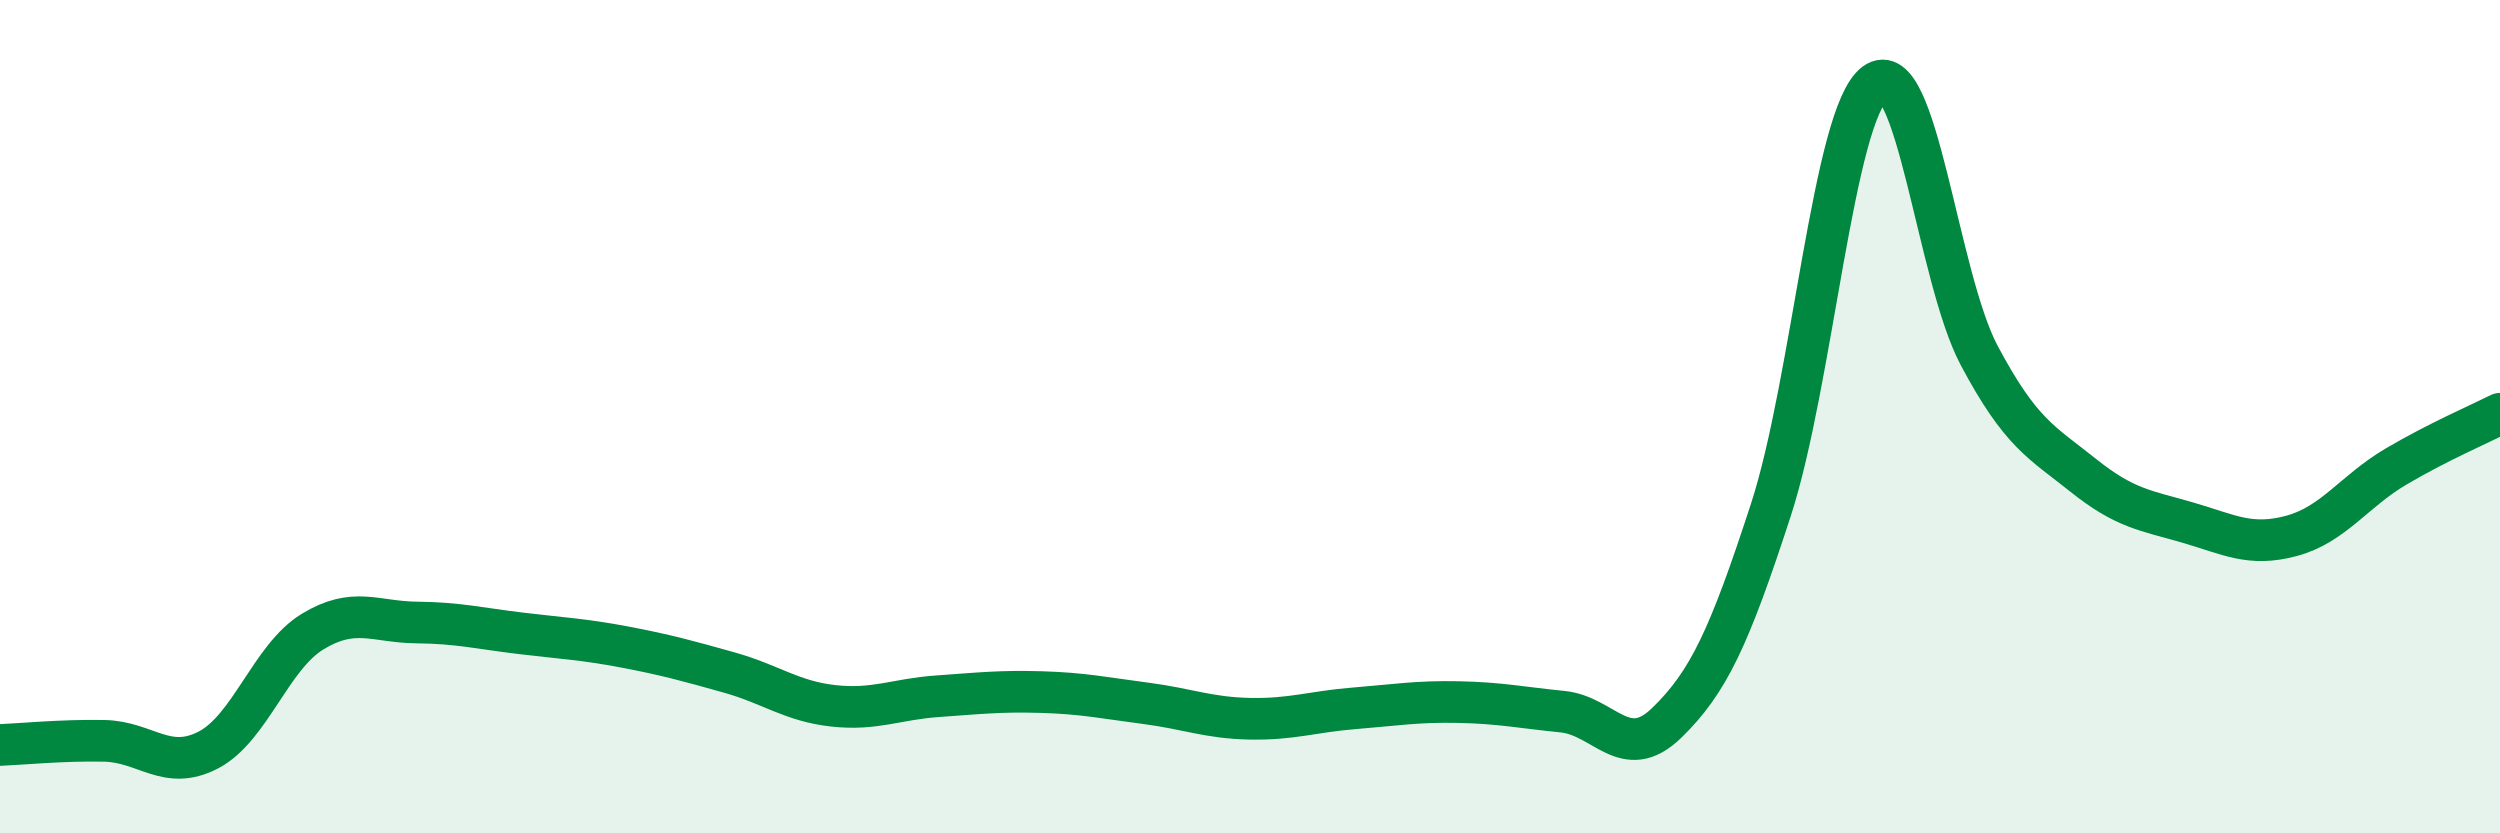
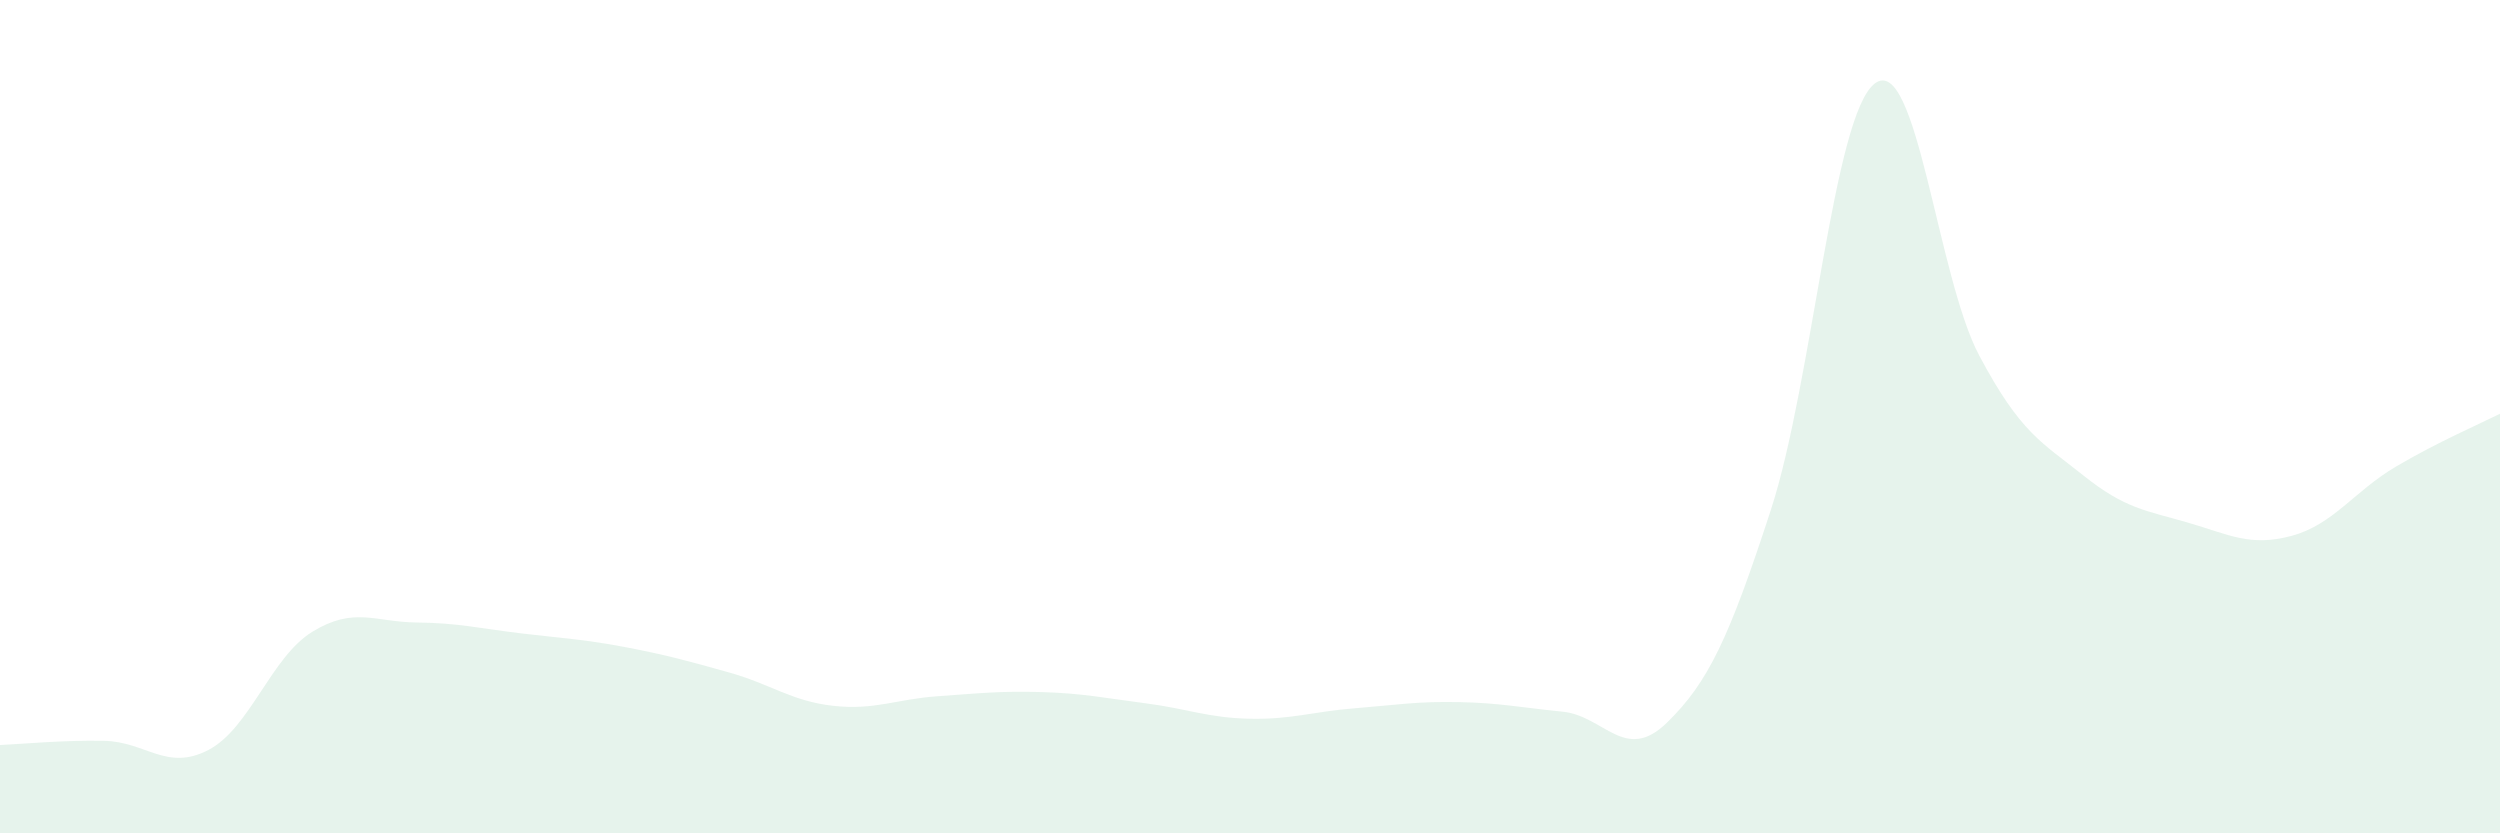
<svg xmlns="http://www.w3.org/2000/svg" width="60" height="20" viewBox="0 0 60 20">
  <path d="M 0,17.88 C 0.5,17.86 1.5,17.76 2.5,17.78 C 3.5,17.8 4,18.52 5,18 C 6,17.48 6.5,15.77 7.5,15.16 C 8.5,14.55 9,14.93 10,14.94 C 11,14.95 11.5,15.08 12.5,15.2 C 13.5,15.32 14,15.34 15,15.53 C 16,15.72 16.5,15.86 17.5,16.14 C 18.5,16.42 19,16.83 20,16.94 C 21,17.05 21.5,16.78 22.5,16.71 C 23.5,16.64 24,16.58 25,16.61 C 26,16.64 26.5,16.75 27.5,16.88 C 28.5,17.01 29,17.23 30,17.25 C 31,17.27 31.5,17.08 32.5,17 C 33.5,16.92 34,16.83 35,16.85 C 36,16.87 36.5,16.98 37.5,17.08 C 38.5,17.18 39,18.32 40,17.35 C 41,16.38 41.5,15.31 42.5,12.24 C 43.5,9.17 44,2.74 45,2 C 46,1.26 46.5,6.65 47.5,8.53 C 48.5,10.41 49,10.61 50,11.41 C 51,12.21 51.5,12.25 52.5,12.54 C 53.5,12.83 54,13.13 55,12.86 C 56,12.59 56.5,11.79 57.5,11.2 C 58.5,10.61 59.5,10.18 60,9.93L60 20L0 20Z" fill="#008740" opacity="0.1" stroke-linecap="round" stroke-linejoin="round" />
-   <path d="M 0,17.88 C 0.5,17.86 1.5,17.76 2.5,17.78 C 3.5,17.8 4,18.52 5,18 C 6,17.48 6.5,15.77 7.5,15.16 C 8.5,14.55 9,14.93 10,14.94 C 11,14.95 11.5,15.08 12.5,15.2 C 13.5,15.32 14,15.34 15,15.53 C 16,15.72 16.5,15.86 17.5,16.14 C 18.5,16.42 19,16.83 20,16.94 C 21,17.05 21.5,16.78 22.5,16.71 C 23.5,16.64 24,16.58 25,16.61 C 26,16.64 26.5,16.75 27.5,16.88 C 28.5,17.01 29,17.23 30,17.25 C 31,17.27 31.5,17.08 32.5,17 C 33.5,16.92 34,16.83 35,16.85 C 36,16.87 36.5,16.98 37.5,17.08 C 38.5,17.18 39,18.32 40,17.35 C 41,16.38 41.5,15.31 42.5,12.24 C 43.5,9.17 44,2.74 45,2 C 46,1.26 46.5,6.65 47.5,8.53 C 48.5,10.41 49,10.61 50,11.41 C 51,12.21 51.5,12.25 52.5,12.54 C 53.5,12.83 54,13.13 55,12.86 C 56,12.59 56.5,11.79 57.5,11.2 C 58.5,10.61 59.5,10.18 60,9.93" stroke="#008740" stroke-width="1" fill="none" stroke-linecap="round" stroke-linejoin="round" />
</svg>